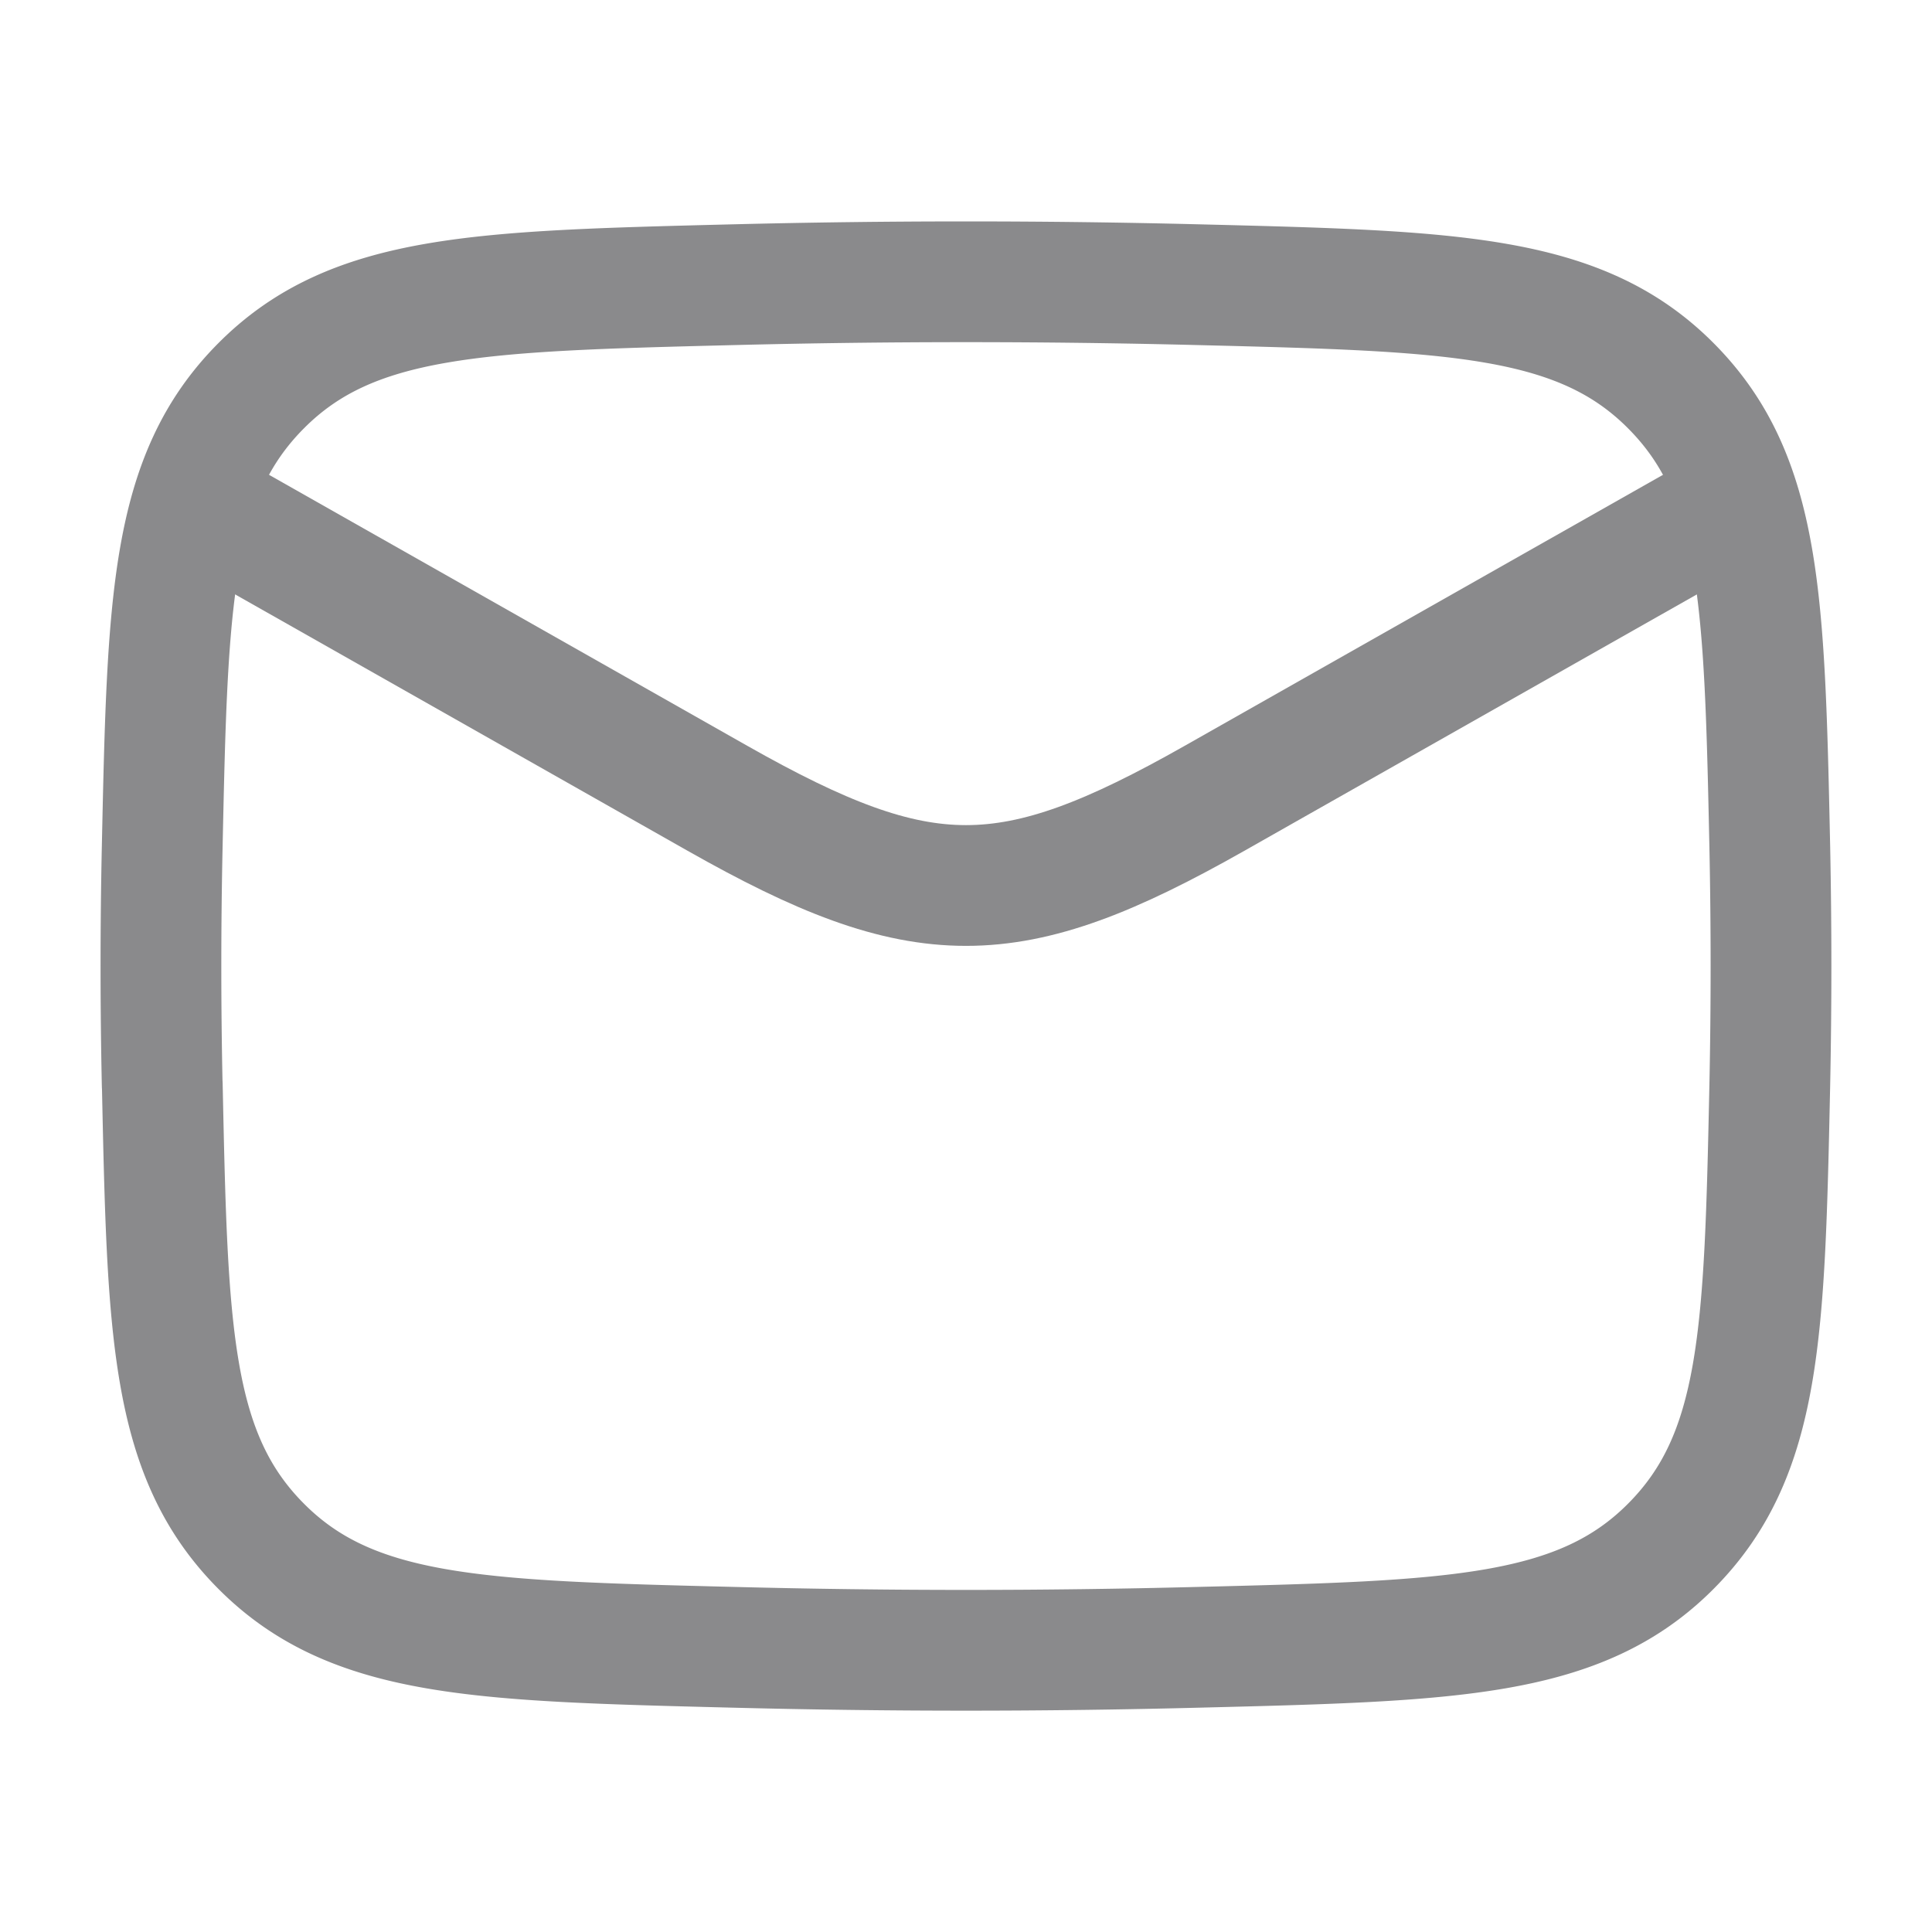
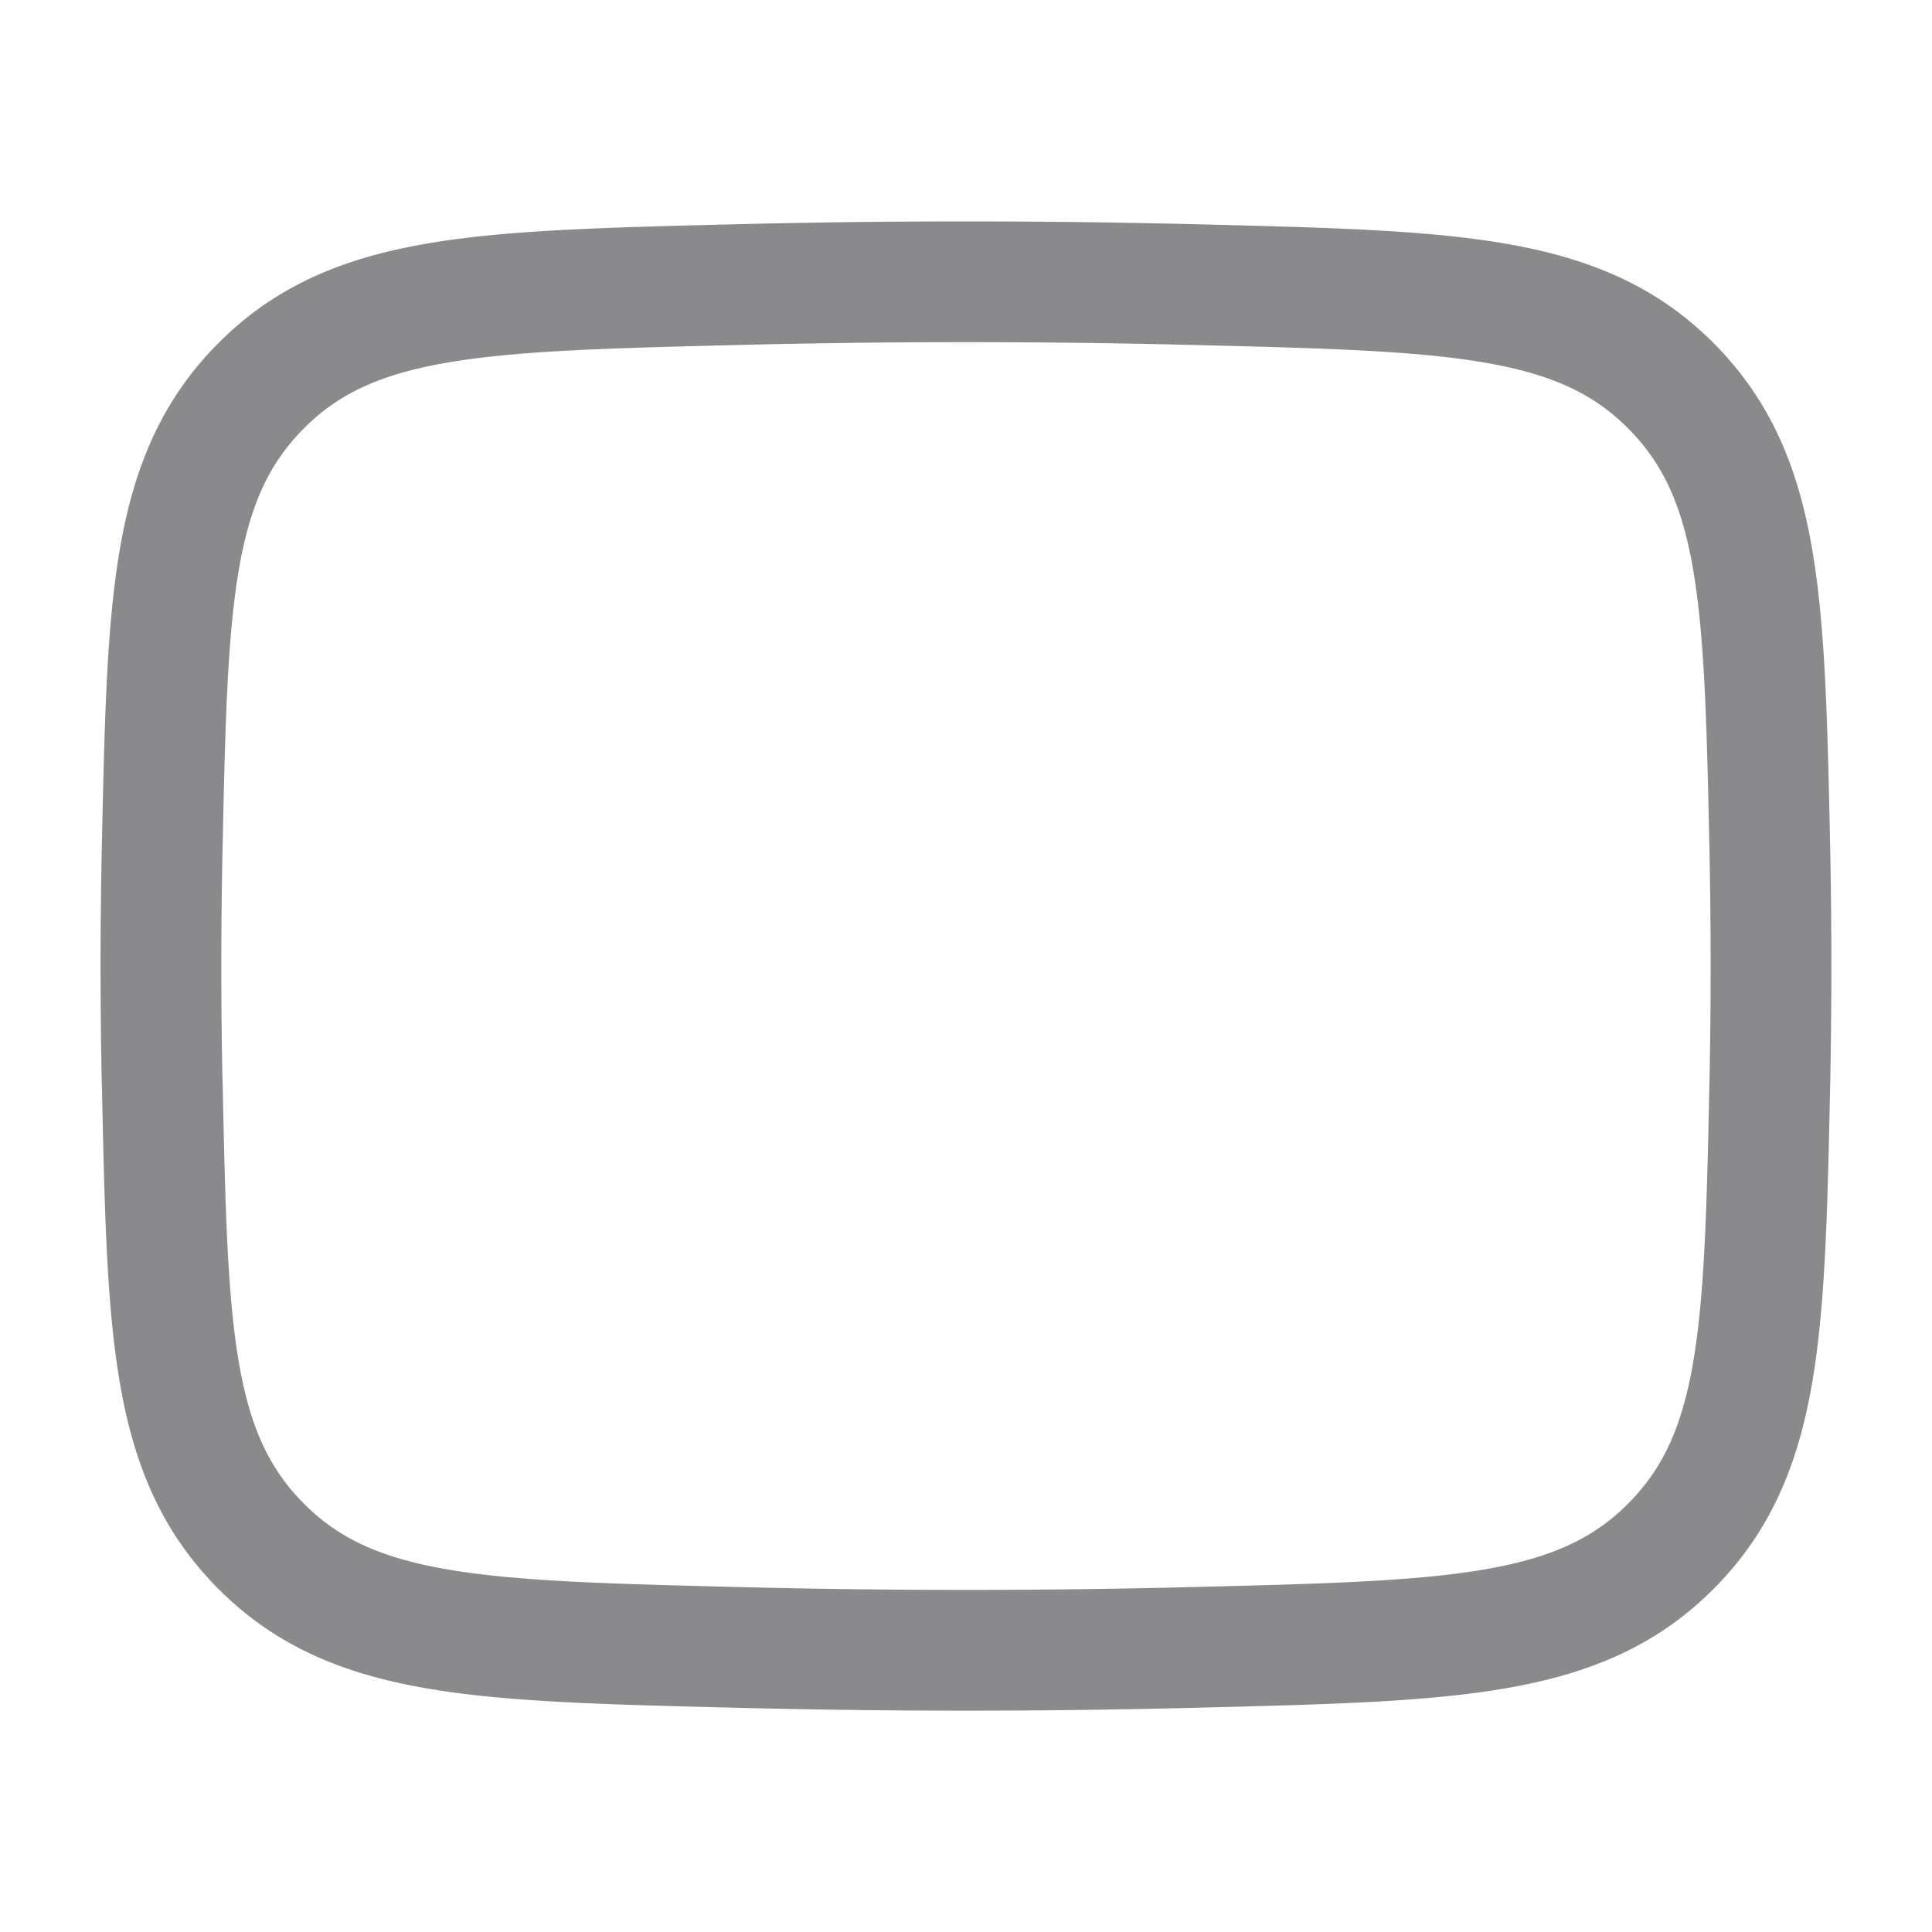
<svg xmlns="http://www.w3.org/2000/svg" width="40" height="40" viewBox="0 0 24 24">
  <g fill="none" stroke="#8A8A8C" stroke-linejoin="round" stroke-width="1.5">
-     <path d="m2 6l6.913 3.917c2.549 1.444 3.625 1.444 6.174 0L22 6" />
    <path d="M2.016 13.476c.065 3.065.098 4.598 1.229 5.733c1.131 1.136 2.705 1.175 5.854 1.254c1.94.05 3.862.05 5.802 0c3.149-.079 4.723-.118 5.854-1.254c1.131-1.135 1.164-2.668 1.23-5.733c.02-.986.02-1.966 0-2.952c-.066-3.065-.099-4.598-1.23-5.733c-1.131-1.136-2.705-1.175-5.854-1.254a115 115 0 0 0-5.802 0c-3.149.079-4.723.118-5.854 1.254c-1.131 1.135-1.164 2.668-1.23 5.733a69 69 0 0 0 0 2.952Z" />
  </g>
</svg>